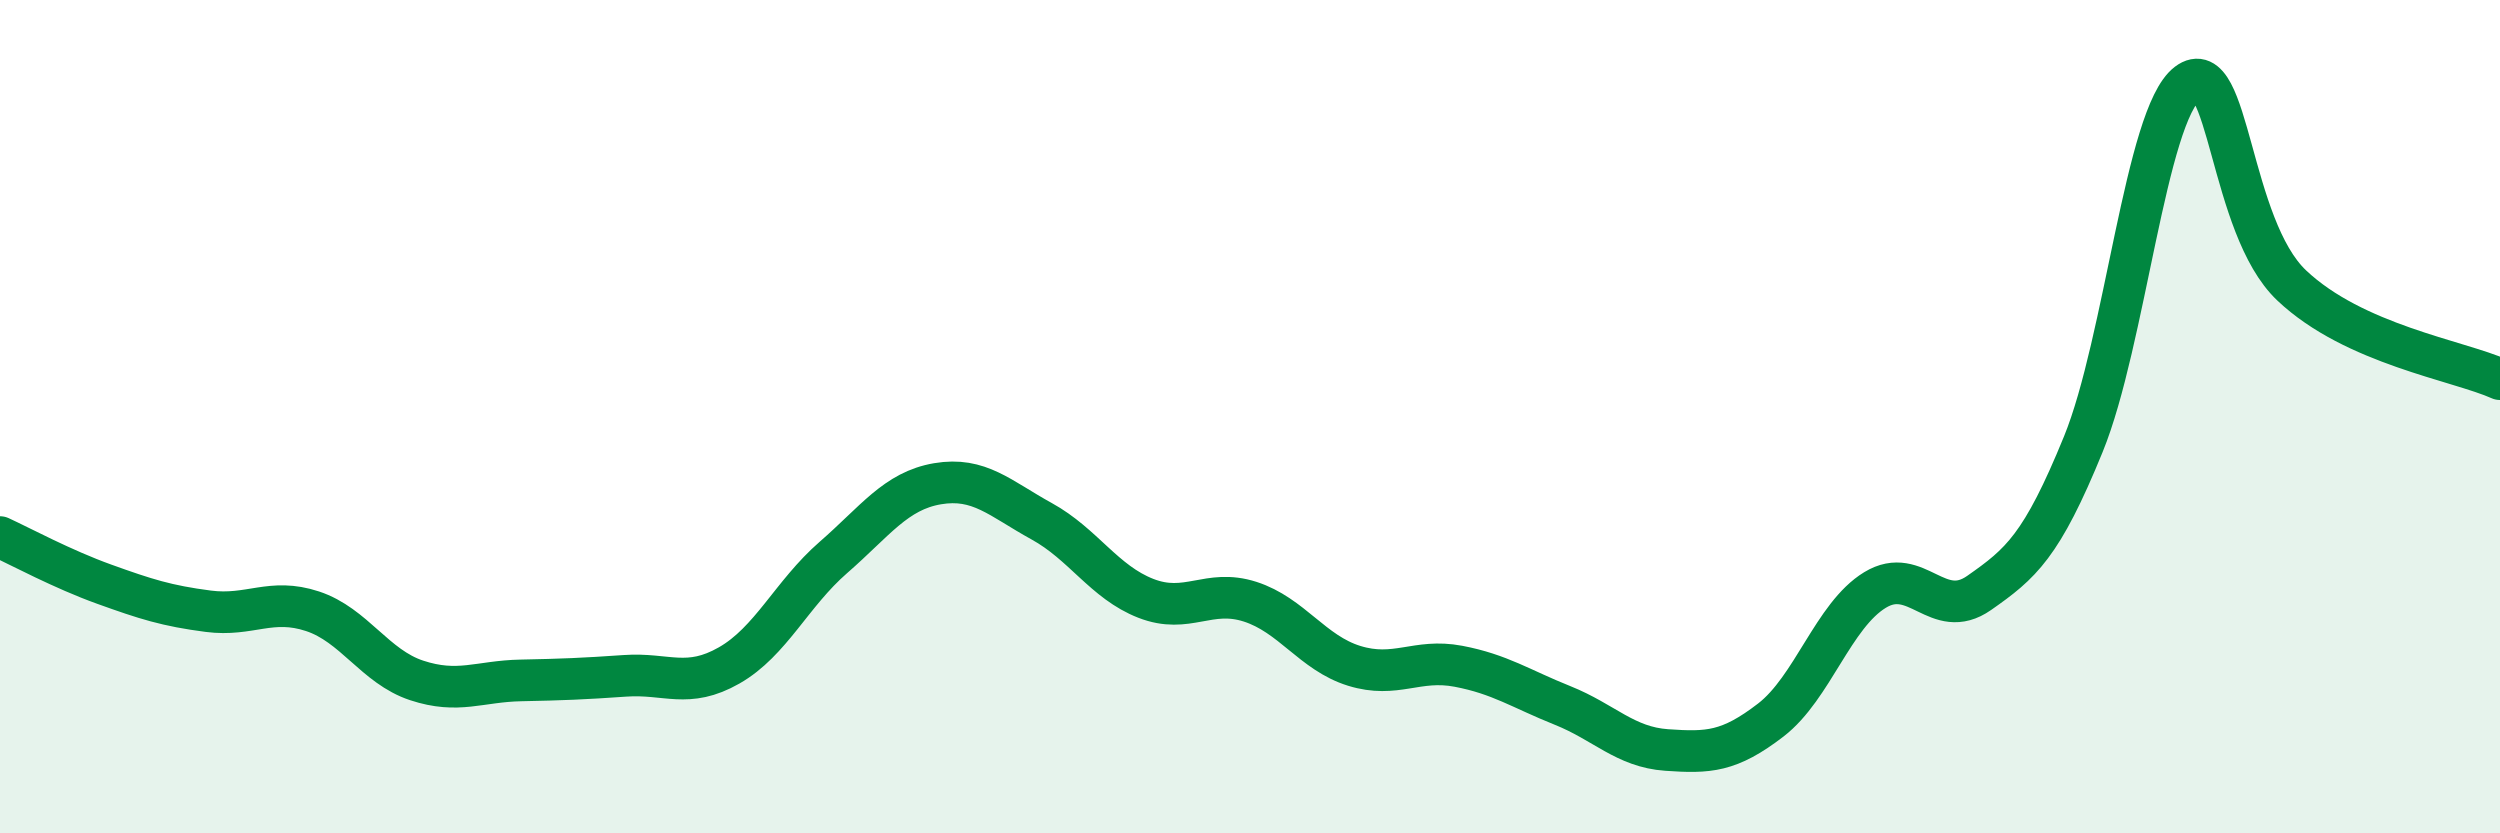
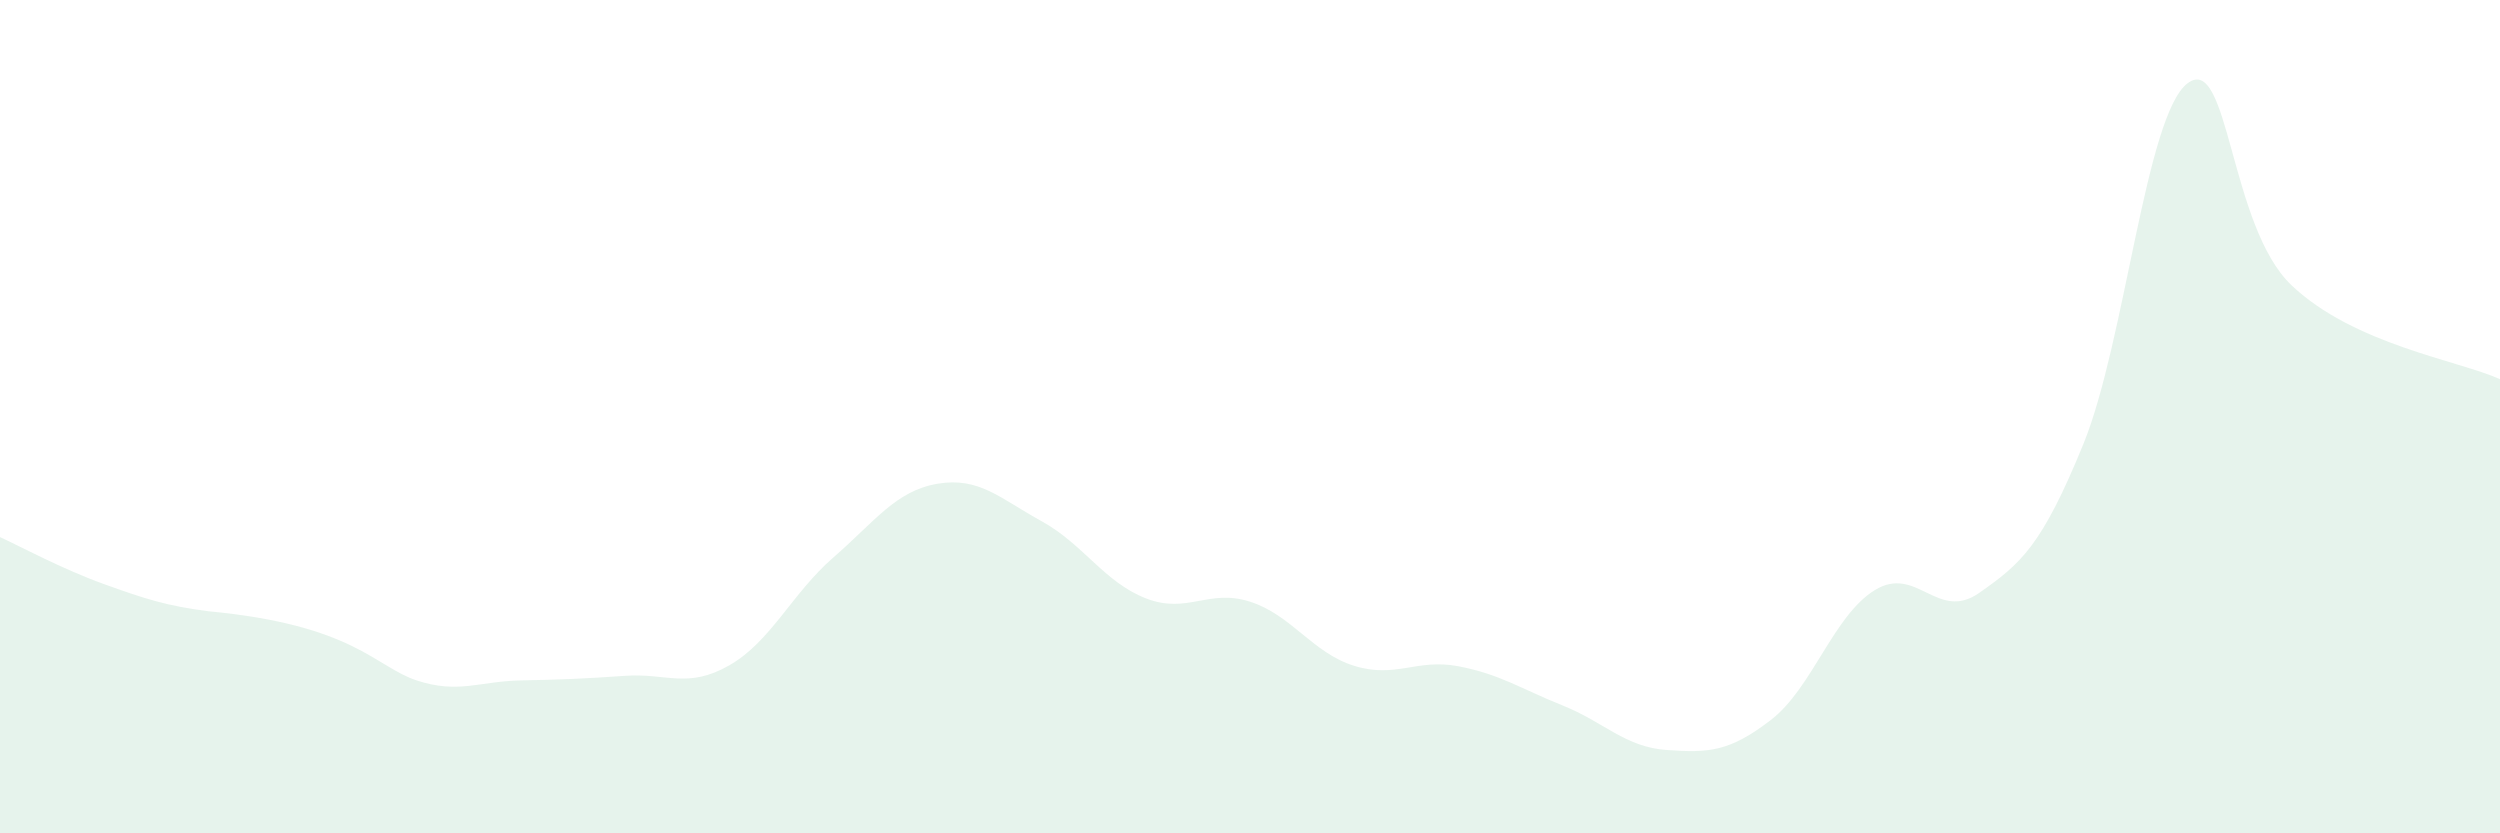
<svg xmlns="http://www.w3.org/2000/svg" width="60" height="20" viewBox="0 0 60 20">
-   <path d="M 0,12.89 C 0.5,13.12 1.5,13.66 2.5,14.02 C 3.5,14.38 4,14.54 5,14.67 C 6,14.8 6.5,14.34 7.5,14.67 C 8.5,15 9,16 10,16.33 C 11,16.66 11.5,16.35 12.5,16.33 C 13.5,16.31 14,16.29 15,16.22 C 16,16.15 16.5,16.54 17.5,15.97 C 18.5,15.4 19,14.25 20,13.38 C 21,12.51 21.5,11.78 22.5,11.61 C 23.5,11.44 24,11.96 25,12.51 C 26,13.06 26.5,13.97 27.5,14.36 C 28.5,14.75 29,14.12 30,14.44 C 31,14.76 31.5,15.67 32.5,15.98 C 33.5,16.29 34,15.8 35,15.99 C 36,16.18 36.5,16.53 37.5,16.93 C 38.5,17.33 39,17.93 40,18 C 41,18.07 41.5,18.05 42.5,17.28 C 43.5,16.51 44,14.77 45,14.16 C 46,13.55 46.5,14.93 47.5,14.23 C 48.5,13.53 49,13.11 50,10.66 C 51,8.21 51.5,2.76 52.5,2 C 53.5,1.24 53.5,5.43 55,6.85 C 56.5,8.27 59,8.65 60,9.1L60 20L0 20Z" fill="#008740" opacity="0.1" stroke-linecap="round" stroke-linejoin="round" />
-   <path d="M 0,12.89 C 0.5,13.12 1.5,13.66 2.5,14.02 C 3.5,14.38 4,14.54 5,14.67 C 6,14.8 6.5,14.34 7.5,14.67 C 8.5,15 9,16 10,16.33 C 11,16.66 11.5,16.35 12.5,16.33 C 13.5,16.31 14,16.29 15,16.22 C 16,16.15 16.5,16.54 17.5,15.97 C 18.5,15.4 19,14.25 20,13.38 C 21,12.51 21.5,11.78 22.5,11.61 C 23.5,11.44 24,11.96 25,12.51 C 26,13.06 26.5,13.97 27.5,14.36 C 28.5,14.75 29,14.12 30,14.44 C 31,14.76 31.5,15.67 32.5,15.98 C 33.5,16.29 34,15.8 35,15.99 C 36,16.18 36.5,16.53 37.5,16.93 C 38.5,17.33 39,17.93 40,18 C 41,18.07 41.5,18.05 42.5,17.28 C 43.5,16.51 44,14.77 45,14.16 C 46,13.55 46.5,14.93 47.5,14.23 C 48.5,13.53 49,13.11 50,10.66 C 51,8.21 51.5,2.76 52.5,2 C 53.5,1.24 53.5,5.43 55,6.85 C 56.5,8.27 59,8.65 60,9.1" stroke="#008740" stroke-width="1" fill="none" stroke-linecap="round" stroke-linejoin="round" />
+   <path d="M 0,12.89 C 0.5,13.12 1.5,13.66 2.5,14.02 C 3.5,14.38 4,14.54 5,14.67 C 8.5,15 9,16 10,16.33 C 11,16.66 11.5,16.35 12.5,16.33 C 13.5,16.31 14,16.29 15,16.22 C 16,16.15 16.5,16.54 17.5,15.97 C 18.5,15.4 19,14.25 20,13.38 C 21,12.51 21.5,11.78 22.5,11.61 C 23.5,11.44 24,11.96 25,12.51 C 26,13.06 26.5,13.97 27.5,14.36 C 28.5,14.75 29,14.12 30,14.44 C 31,14.76 31.5,15.67 32.5,15.98 C 33.5,16.29 34,15.8 35,15.99 C 36,16.18 36.5,16.53 37.5,16.93 C 38.5,17.33 39,17.93 40,18 C 41,18.07 41.5,18.05 42.5,17.28 C 43.5,16.51 44,14.77 45,14.16 C 46,13.55 46.5,14.93 47.5,14.23 C 48.5,13.53 49,13.11 50,10.66 C 51,8.21 51.5,2.76 52.5,2 C 53.5,1.24 53.5,5.43 55,6.85 C 56.5,8.27 59,8.65 60,9.1L60 20L0 20Z" fill="#008740" opacity="0.1" stroke-linecap="round" stroke-linejoin="round" />
</svg>